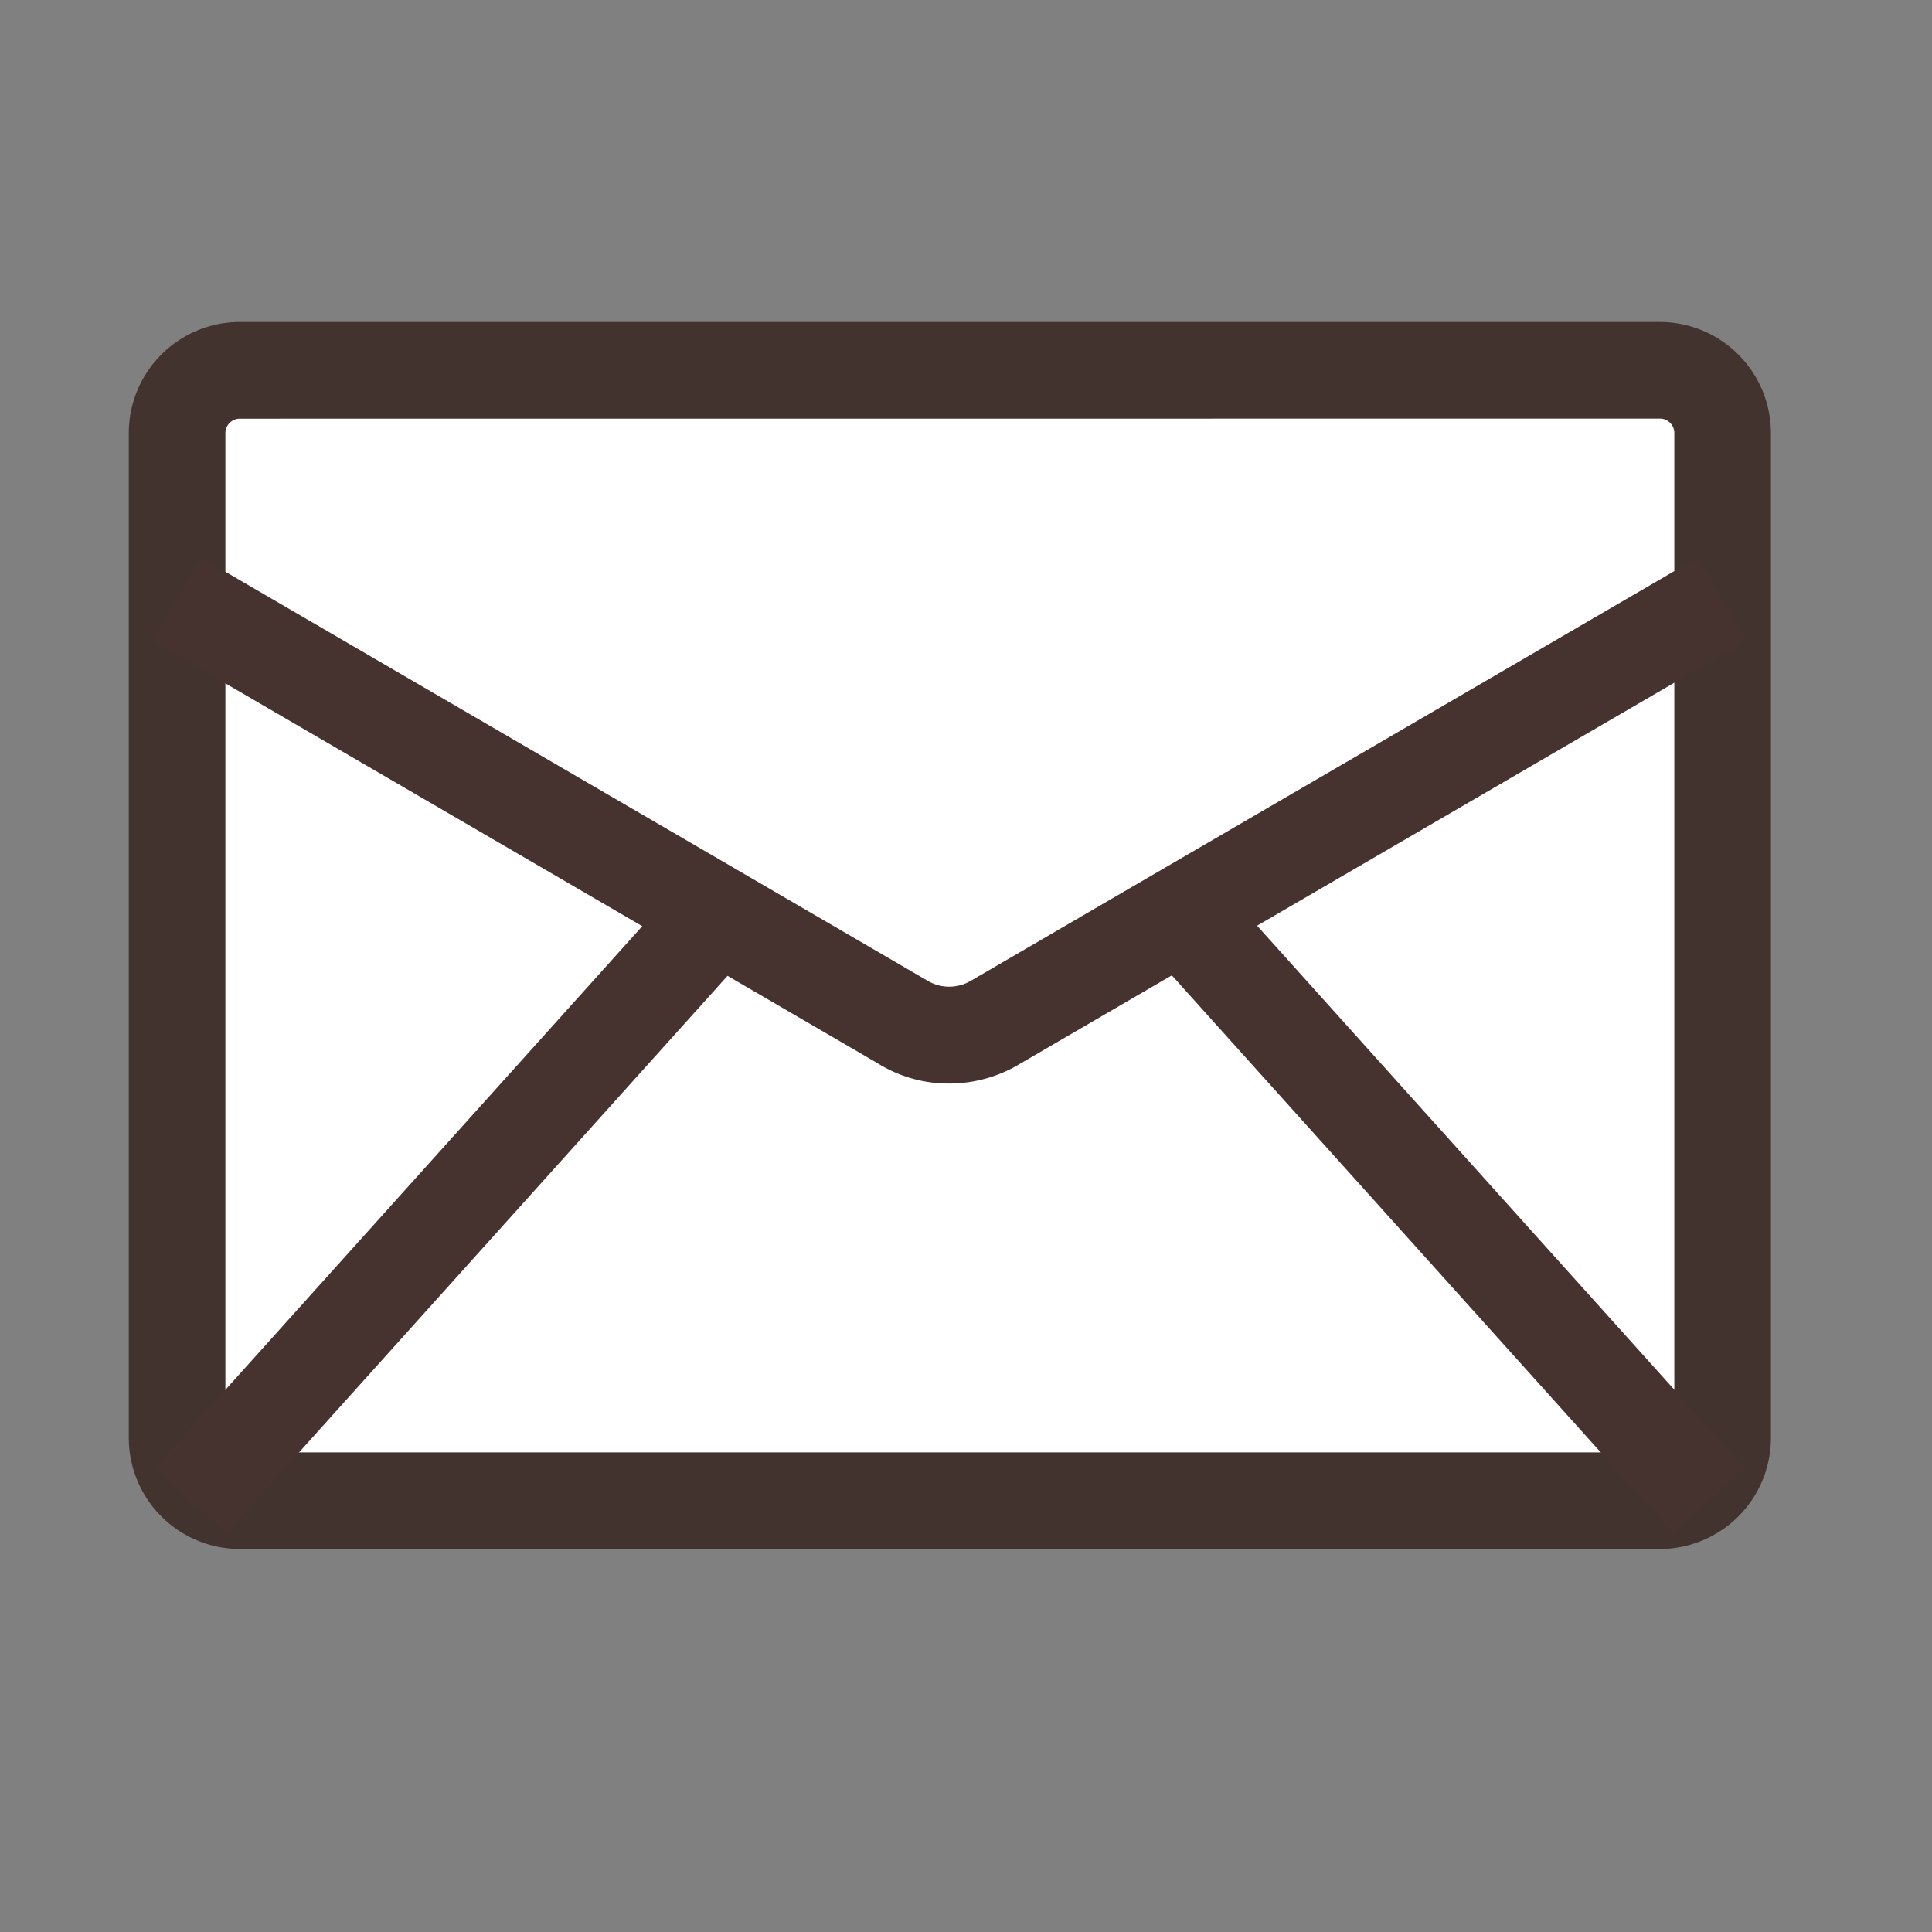
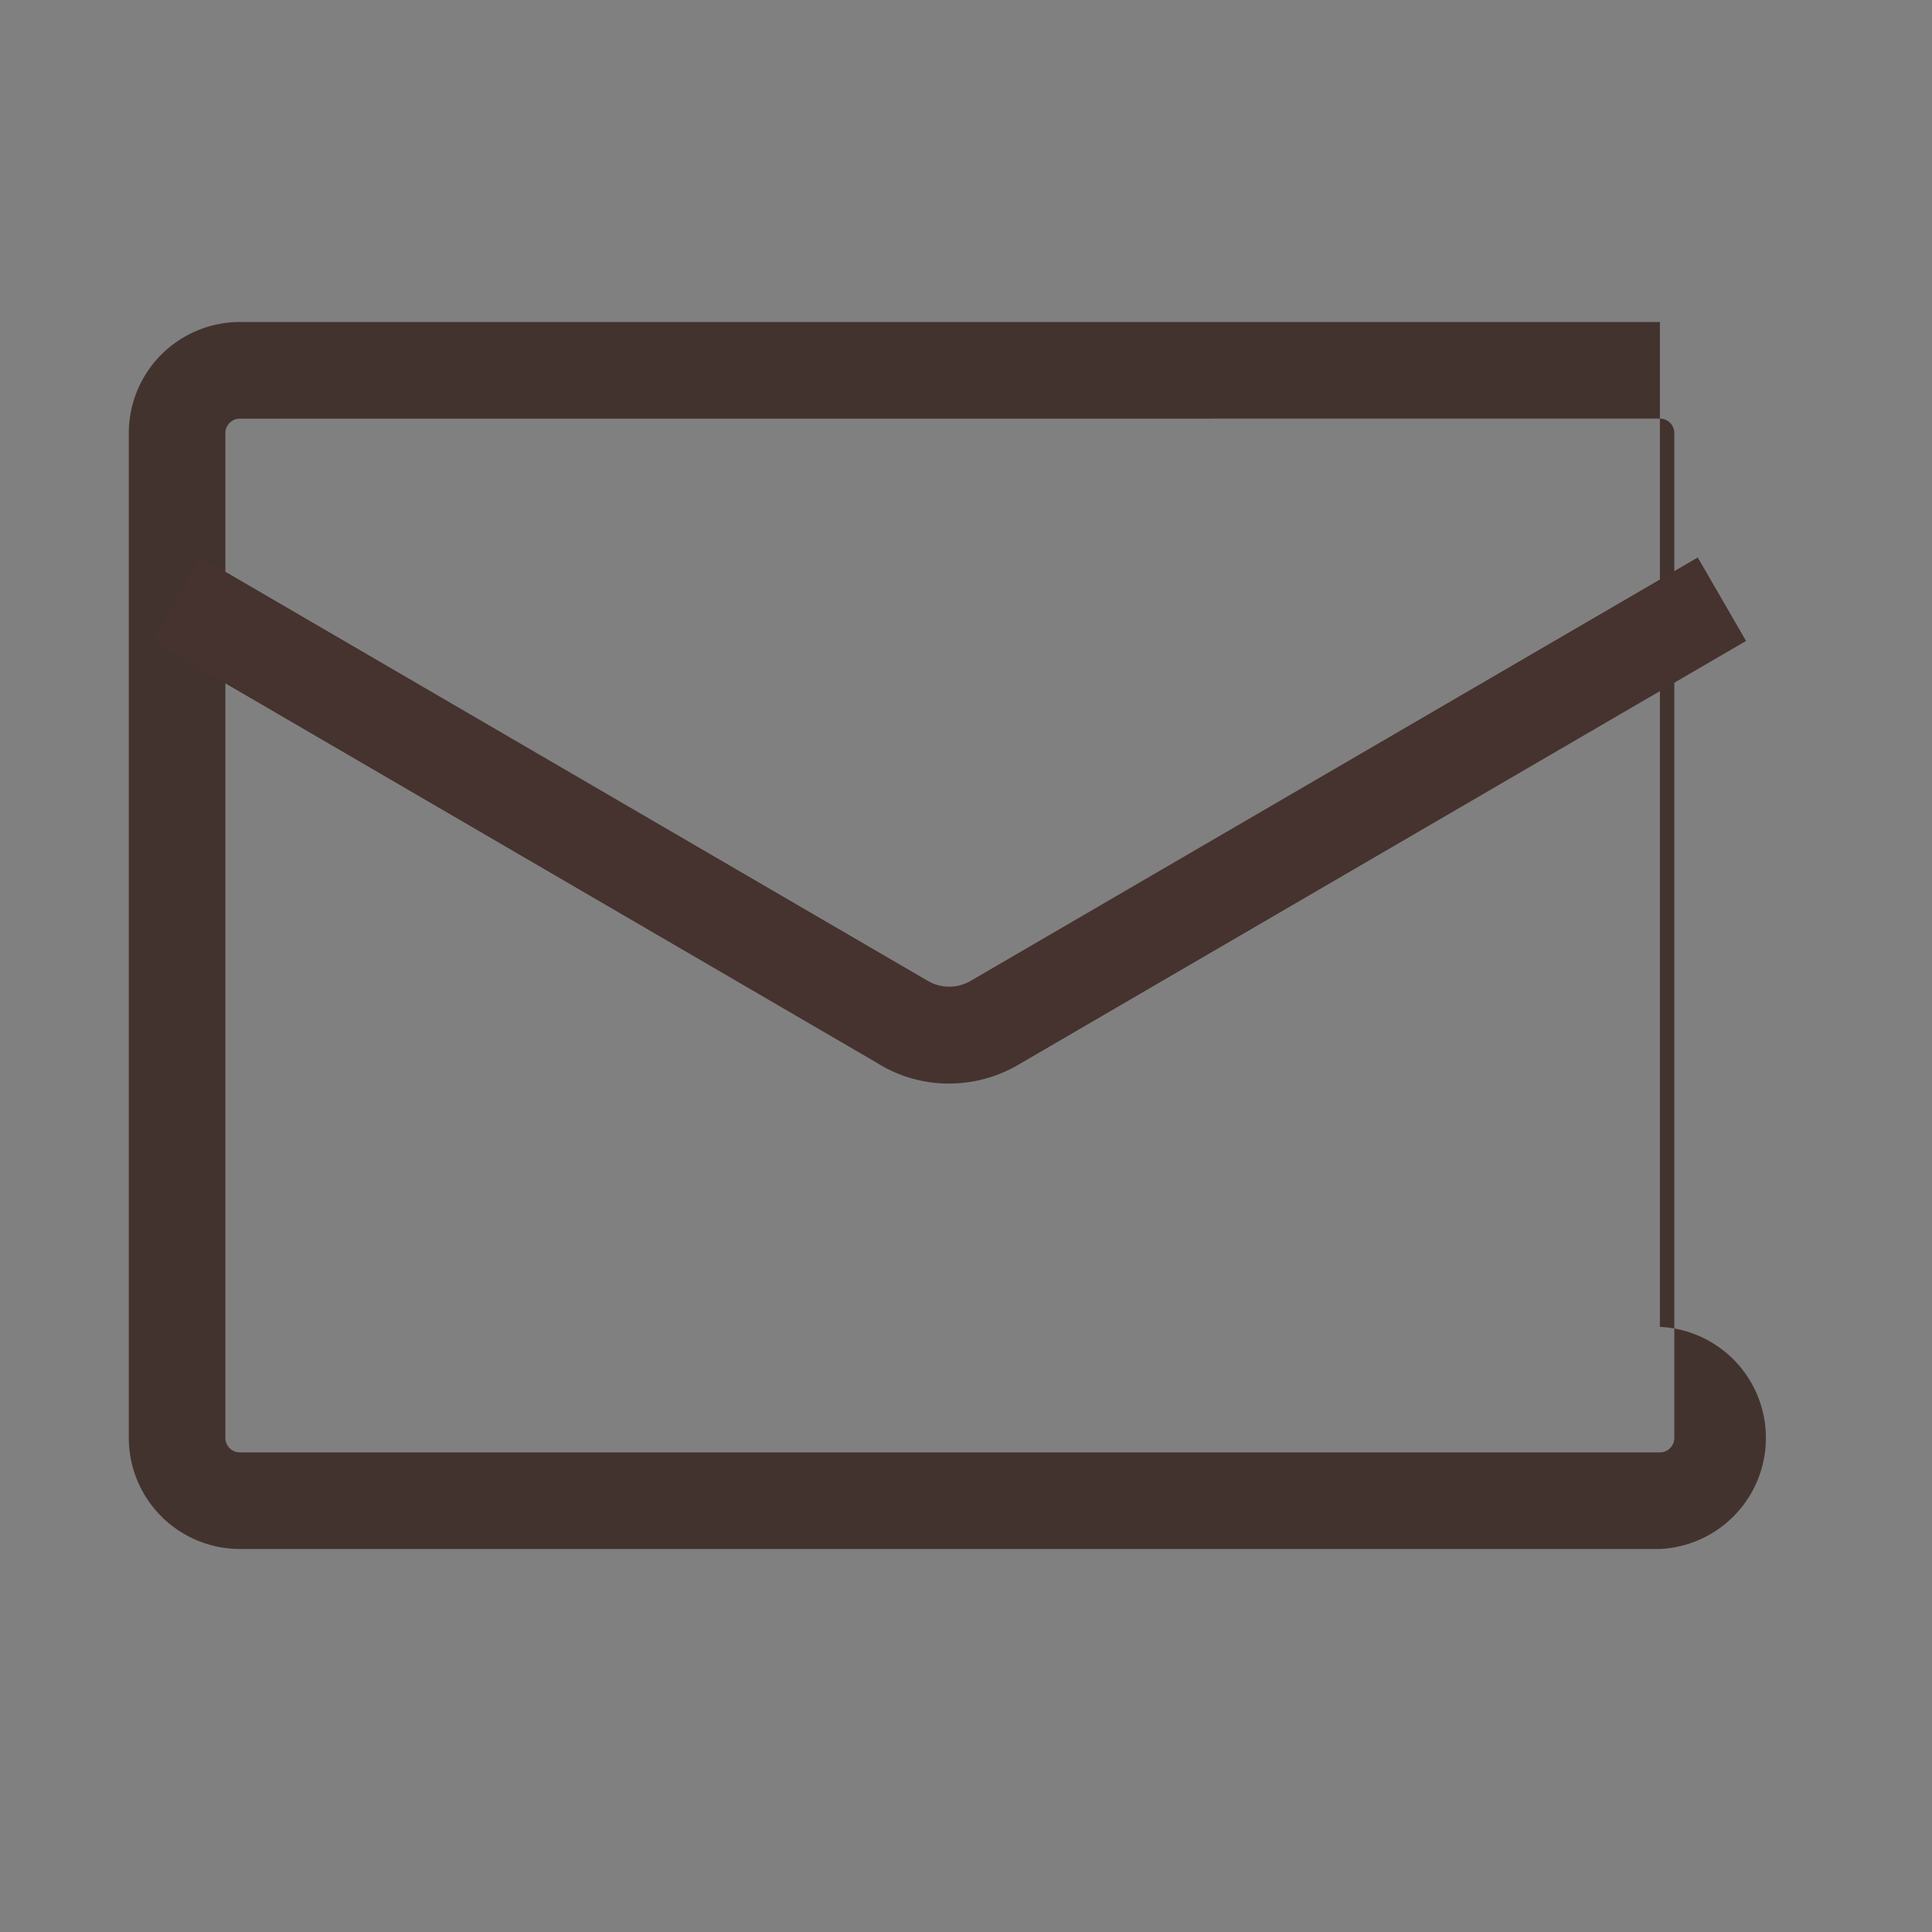
<svg xmlns="http://www.w3.org/2000/svg" width="24" height="24" viewBox="0 0 24 24">
  <rect x="0" y="0" width="24" height="24" fill="#808080" stroke="none" />
  <g id="icon_contact" transform="translate(-103.824 -245.431)">
-     <rect id="矩形_326" data-name="矩形 326" width="24" height="24" transform="translate(103.824 245.431)" fill="none" />
    <g id="组_1662" data-name="组 1662" transform="translate(105.424 249.431)">
      <g id="组_1660" data-name="组 1660" transform="translate(0 0)">
-         <rect id="矩形_361" data-name="矩形 361" width="19.2" height="14.041" rx="2" transform="translate(0.6 0.6)" fill="#fff" />
-         <path id="路径_12205" data-name="路径 12205" d="M552.378,125.029H534.737a1.381,1.381,0,0,1-1.379-1.379V111.166a1.381,1.381,0,0,1,1.379-1.379h17.641a1.381,1.381,0,0,1,1.379,1.379v12.483A1.381,1.381,0,0,1,552.378,125.029Zm-17.641-14.041a.179.179,0,0,0-.179.179v12.483a.179.179,0,0,0,.179.179h17.641a.179.179,0,0,0,.179-.179V111.166a.179.179,0,0,0-.179-.179Z" transform="translate(-533.358 -109.787)" fill="#43332f" />
+         <path id="路径_12205" data-name="路径 12205" d="M552.378,125.029H534.737a1.381,1.381,0,0,1-1.379-1.379V111.166a1.381,1.381,0,0,1,1.379-1.379h17.641v12.483A1.381,1.381,0,0,1,552.378,125.029Zm-17.641-14.041a.179.179,0,0,0-.179.179v12.483a.179.179,0,0,0,.179.179h17.641a.179.179,0,0,0,.179-.179V111.166a.179.179,0,0,0-.179-.179Z" transform="translate(-533.358 -109.787)" fill="#43332f" />
      </g>
      <g id="组_1661" data-name="组 1661" transform="translate(0.298 2.926)">
        <path id="路径_12206" data-name="路径 12206" d="M544.9,132.453a1.665,1.665,0,0,1-.9-.256l-9-5.242.6-1.037,9.041,5.266a.528.528,0,0,0,.527-.009l9.027-5.257.6,1.037-9.013,5.249A1.7,1.7,0,0,1,544.9,132.453Z" transform="translate(-535.003 -125.919)" fill="#46322e" />
      </g>
-       <rect id="矩形_362" data-name="矩形 362" width="9.785" height="1.2" transform="translate(0.323 14.24) rotate(-48.039)" fill="#46322e" />
-       <rect id="矩形_363" data-name="矩形 363" width="1.2" height="9.785" transform="translate(12.642 7.766) rotate(-41.961)" fill="#46322e" />
    </g>
  </g>
</svg>